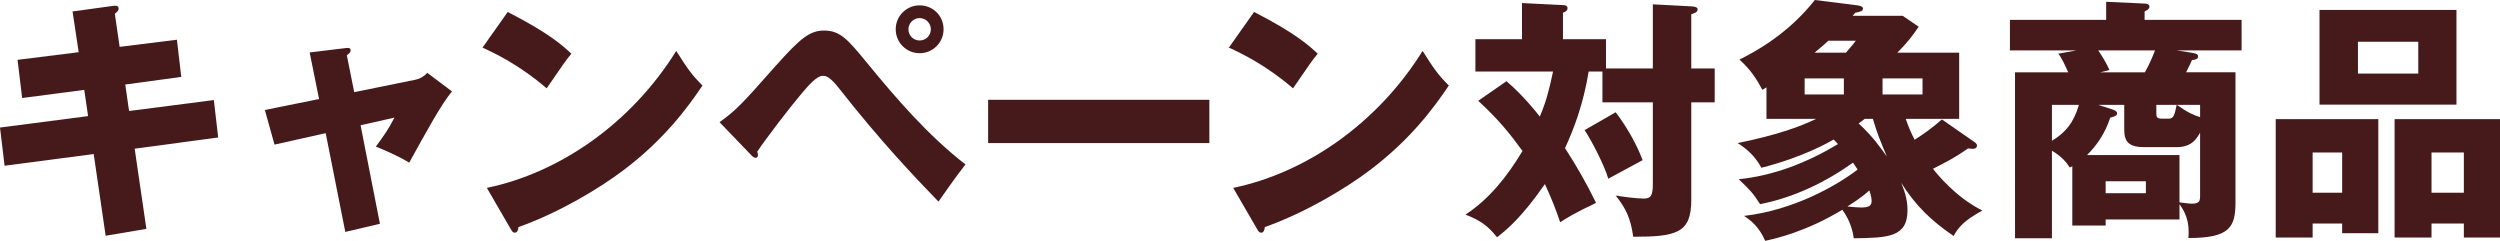
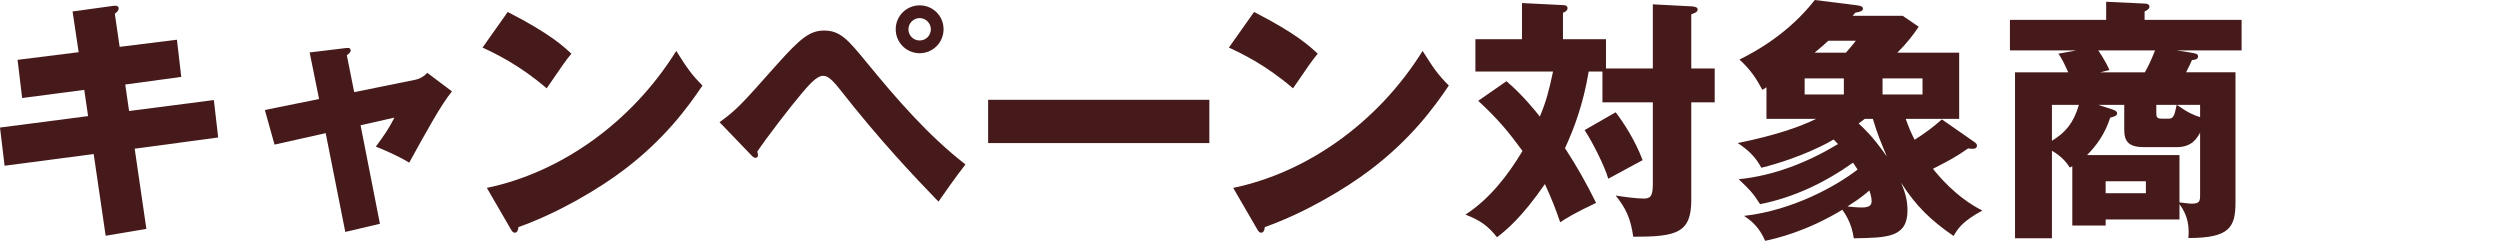
<svg xmlns="http://www.w3.org/2000/svg" id="_レイヤー_2" viewBox="0 0 294.6 28.38">
  <defs>
    <style>.cls-1{fill:#461a1b;}</style>
  </defs>
  <g id="_デザインメイン">
    <path class="cls-1" d="M8.55,1.35l4.8-.66c.21-.03.63-.06.63.3,0,.27-.21.45-.45.63l.57,3.9,6.75-.84.51,4.38-6.6.9.45,3.12,9.99-1.29.51,4.41-9.84,1.32,1.38,9.45-4.8.81-1.41-9.63-10.5,1.38-.54-4.5,10.38-1.35-.45-3.09-7.32.96-.54-4.5,7.2-.9-.72-4.8Z" />
    <path class="cls-1" d="M36.49,6.18l4.2-.51c.27-.03.63-.09.63.27,0,.24-.24.42-.45.57l.87,4.35,7.23-1.47c.48-.09,1.02-.39,1.38-.81l2.91,2.19c-1.26,1.53-2.94,4.59-5.04,8.4-1.23-.78-3.36-1.68-3.93-1.89,1.11-1.53,1.44-1.98,2.19-3.42l-3.99.9,2.28,11.61-4.08.96-2.31-11.64-6.03,1.35-1.14-4.08,6.39-1.29-1.11-5.49Z" />
    <path class="cls-1" d="M59.83,1.41c5.04,2.58,6.6,4.08,7.5,4.92-.72.87-.93,1.2-2.91,4.08-3.21-2.76-6.06-4.11-7.56-4.8l2.97-4.2ZM57.37,22.14c8.55-1.77,16.98-7.56,22.32-16.14,1.29,2.04,1.8,2.79,3.09,4.08-1.74,2.58-4.5,6.36-9.33,9.99-2.73,2.07-7.53,4.98-12.36,6.69,0,.33-.15.66-.42.66-.18,0-.3-.09-.48-.42l-2.82-4.86Z" />
    <path class="cls-1" d="M84.79,14.4c2.01-1.47,2.49-1.98,6.69-6.72,2.82-3.15,3.93-4.08,5.64-4.08,1.92,0,2.85,1.14,4.95,3.69,3.57,4.35,7.26,8.64,11.7,12.09-1.14,1.44-2.61,3.57-3.18,4.38-2.82-2.91-6.87-7.17-11.67-13.29-1.2-1.53-1.62-1.53-1.98-1.53-.69,0-1.65,1.11-2.37,1.95-1.41,1.65-4.38,5.52-5.34,6.99.03.09.09.24.09.39s-.09.33-.27.33c-.21,0-.36-.15-.51-.3l-3.75-3.9ZM111.19,3.45c0,1.56-1.26,2.82-2.82,2.82s-2.82-1.26-2.82-2.82,1.26-2.82,2.82-2.82,2.82,1.23,2.82,2.82ZM107.05,3.45c0,.72.57,1.32,1.32,1.32s1.32-.6,1.32-1.32-.6-1.32-1.32-1.32-1.32.6-1.32,1.32Z" />
    <path class="cls-1" d="M142.51,11.76v5.1h-26.07v-5.1h26.07Z" />
    <path class="cls-1" d="M147.78,1.41c5.04,2.58,6.6,4.08,7.5,4.92-.72.87-.93,1.2-2.91,4.08-3.21-2.76-6.06-4.11-7.56-4.8l2.97-4.2ZM145.32,22.14c8.55-1.77,16.98-7.56,22.32-16.14,1.29,2.04,1.8,2.79,3.09,4.08-1.74,2.58-4.5,6.36-9.33,9.99-2.73,2.07-7.53,4.98-12.36,6.69,0,.33-.15.66-.42.66-.18,0-.3-.09-.48-.42l-2.82-4.86Z" />
    <path class="cls-1" d="M194.77,8.07V.51l4.59.24c.48.03.69.15.69.36,0,.33-.39.45-.75.57v6.39h2.76v3.99h-2.76v11.52c0,3.9-1.77,4.32-6.84,4.32-.3-2.16-.87-3.36-2.07-4.86.84.15,2.49.36,3.3.36s1.08-.3,1.08-1.71v-9.63h-5.94v-3.63h-1.62c-.63,3.81-1.71,6.69-2.79,9.03,1.35,2.07,2.58,4.23,3.66,6.45-2.55,1.2-3.48,1.8-4.23,2.28-.54-1.59-.99-2.73-1.8-4.5-2.76,3.99-4.56,5.43-5.64,6.27-1.08-1.35-1.95-1.98-3.72-2.67,2.82-1.83,4.98-4.59,6.72-7.5-1.62-2.22-2.88-3.75-5.22-5.91l3.33-2.31c1.92,1.62,3.54,3.66,3.93,4.17.75-1.77,1.08-3.06,1.56-5.31h-9.15v-3.81h5.49V.36l4.83.24c.15,0,.54.03.54.36s-.36.48-.54.54v3.12h5.07v3.45h5.52ZM190.39,13.23c.99,1.29,2.28,3.3,3.18,5.64-.42.21-2.7,1.47-4.05,2.19-.45-1.56-1.95-4.47-2.79-5.73l3.66-2.1Z" />
    <path class="cls-1" d="M232.67,16.74c.15.09.3.27.3.39,0,.45-.45.45-1.05.36-1.44,1.02-2.55,1.59-4.14,2.4.48.6,2.64,3.33,5.82,4.92-2.19,1.2-2.82,1.98-3.39,3-2.7-1.86-4.44-3.54-6.18-6.27.33.81.75,1.83.75,3.24,0,3.21-2.37,3.24-6.33,3.3-.24-1.83-1.11-3.03-1.35-3.36-4.32,2.61-7.86,3.39-9.09,3.66-.72-1.65-1.65-2.37-2.49-2.94,5.79-.66,10.89-3.54,13.38-5.46-.18-.3-.45-.66-.54-.81-3.3,2.34-6.99,4.11-10.95,4.89-.87-1.35-1.17-1.65-2.52-2.94,4.17-.42,8.1-1.98,11.7-4.14-.18-.18-.27-.27-.51-.54-.45.27-3.63,2.1-8.52,3.33-.69-1.29-1.62-2.16-2.79-2.91,4.44-.9,7.35-1.92,9.24-2.85h-5.85v-3.72l-.48.3c-.66-1.23-1.32-2.31-2.7-3.57,1.98-.99,5.76-3.06,8.88-7.02l5.01.63c.36.06.66.12.66.39,0,.24-.21.36-.9.48-.12.12-.21.24-.3.36h5.88l1.89,1.29c-.63.93-1.29,1.83-2.52,3.06h7.29v7.8h-6.3c.33.93.63,1.65,1.05,2.46,1.23-.78,2.28-1.56,3.21-2.4l3.84,2.67ZM217.28,9.24h-4.62v1.89h4.62v-1.89ZM217.52,6.21c.81-.93,1.02-1.2,1.17-1.41h-3.24c-.42.39-.54.51-1.62,1.41h3.69ZM217.7,24.33c.54.06,1.17.12,1.71.12.99,0,1.14-.36,1.14-.75,0-.21-.03-.6-.27-1.26-.33.3-.96.87-2.58,1.89ZM219.74,14.01c-.24.18-.39.3-.72.54,1.68,1.53,2.67,2.97,3.33,3.9-.6-1.44-1.14-2.67-1.65-4.44h-.96ZM226.55,9.24h-4.71v1.89h4.71v-1.89Z" />
    <path class="cls-1" d="M256.5,5.94l1.56.24c.69.12.96.15.96.48s-.39.39-.72.42c-.12.3-.33.72-.69,1.44h5.82v15.3c0,2.97-.69,4.23-5.55,4.23.03-.39.03-.57.03-.78,0-1.68-.72-2.7-1.08-3.21v1.8h-8.7v.72h-3.93v-6.99c-.09.06-.18.09-.3.15-.33-.51-.84-1.23-2.1-1.98v10.32h-4.35V8.52h6.27c-.33-.72-.75-1.68-1.17-2.19l2.13-.39h-7.83v-3.6h11.34V.21l4.53.21c.3,0,.57.09.57.39,0,.24-.3.42-.57.54v.99h11.43v3.6h-7.65ZM241.8,12.36v4.23c1.59-.96,2.55-2.1,3.18-4.23h-3.18ZM259.26,15.63c-.36.63-.93,1.71-2.76,1.71h-3.84c-1.77,0-2.34-.63-2.34-2.04v-2.94h-3.06l1.59.51c.21.06.63.21.63.48,0,.12,0,.33-.81.51-.63,1.95-1.65,3.33-2.73,4.41h10.89v5.58c.6.06,1.11.15,1.44.15.93,0,.99-.3.99-.99v-7.38ZM247.26,5.94c.09.15.75,1.05,1.32,2.31l-1.08.27h5.25c.36-.63.72-1.35,1.2-2.58h-6.69ZM252.87,21.36h-4.74v1.41h4.74v-1.41ZM254.1,12.36v.96c0,.39.03.66.6.66h.9c.57,0,.66-.51.9-1.62h-2.4ZM259.26,12.36h-2.73c1.26.9,2.01,1.23,2.73,1.44v-1.44Z" />
-     <path class="cls-1" d="M272.52,26.34v1.65h-4.35v-13.95h12.09v13.44h-4.26v-1.14h-3.48ZM276,22.71v-4.74h-3.48v4.74h3.48ZM289.47,1.17v11.16h-16.14V1.17h16.14ZM277.86,4.92v3.75h7.11v-3.75h-7.11ZM286.53,26.34v1.65h-4.35v-13.95h12.42v13.95h-4.26v-1.65h-3.81ZM290.34,22.71v-4.74h-3.81v4.74h3.81Z" />
  </g>
</svg>